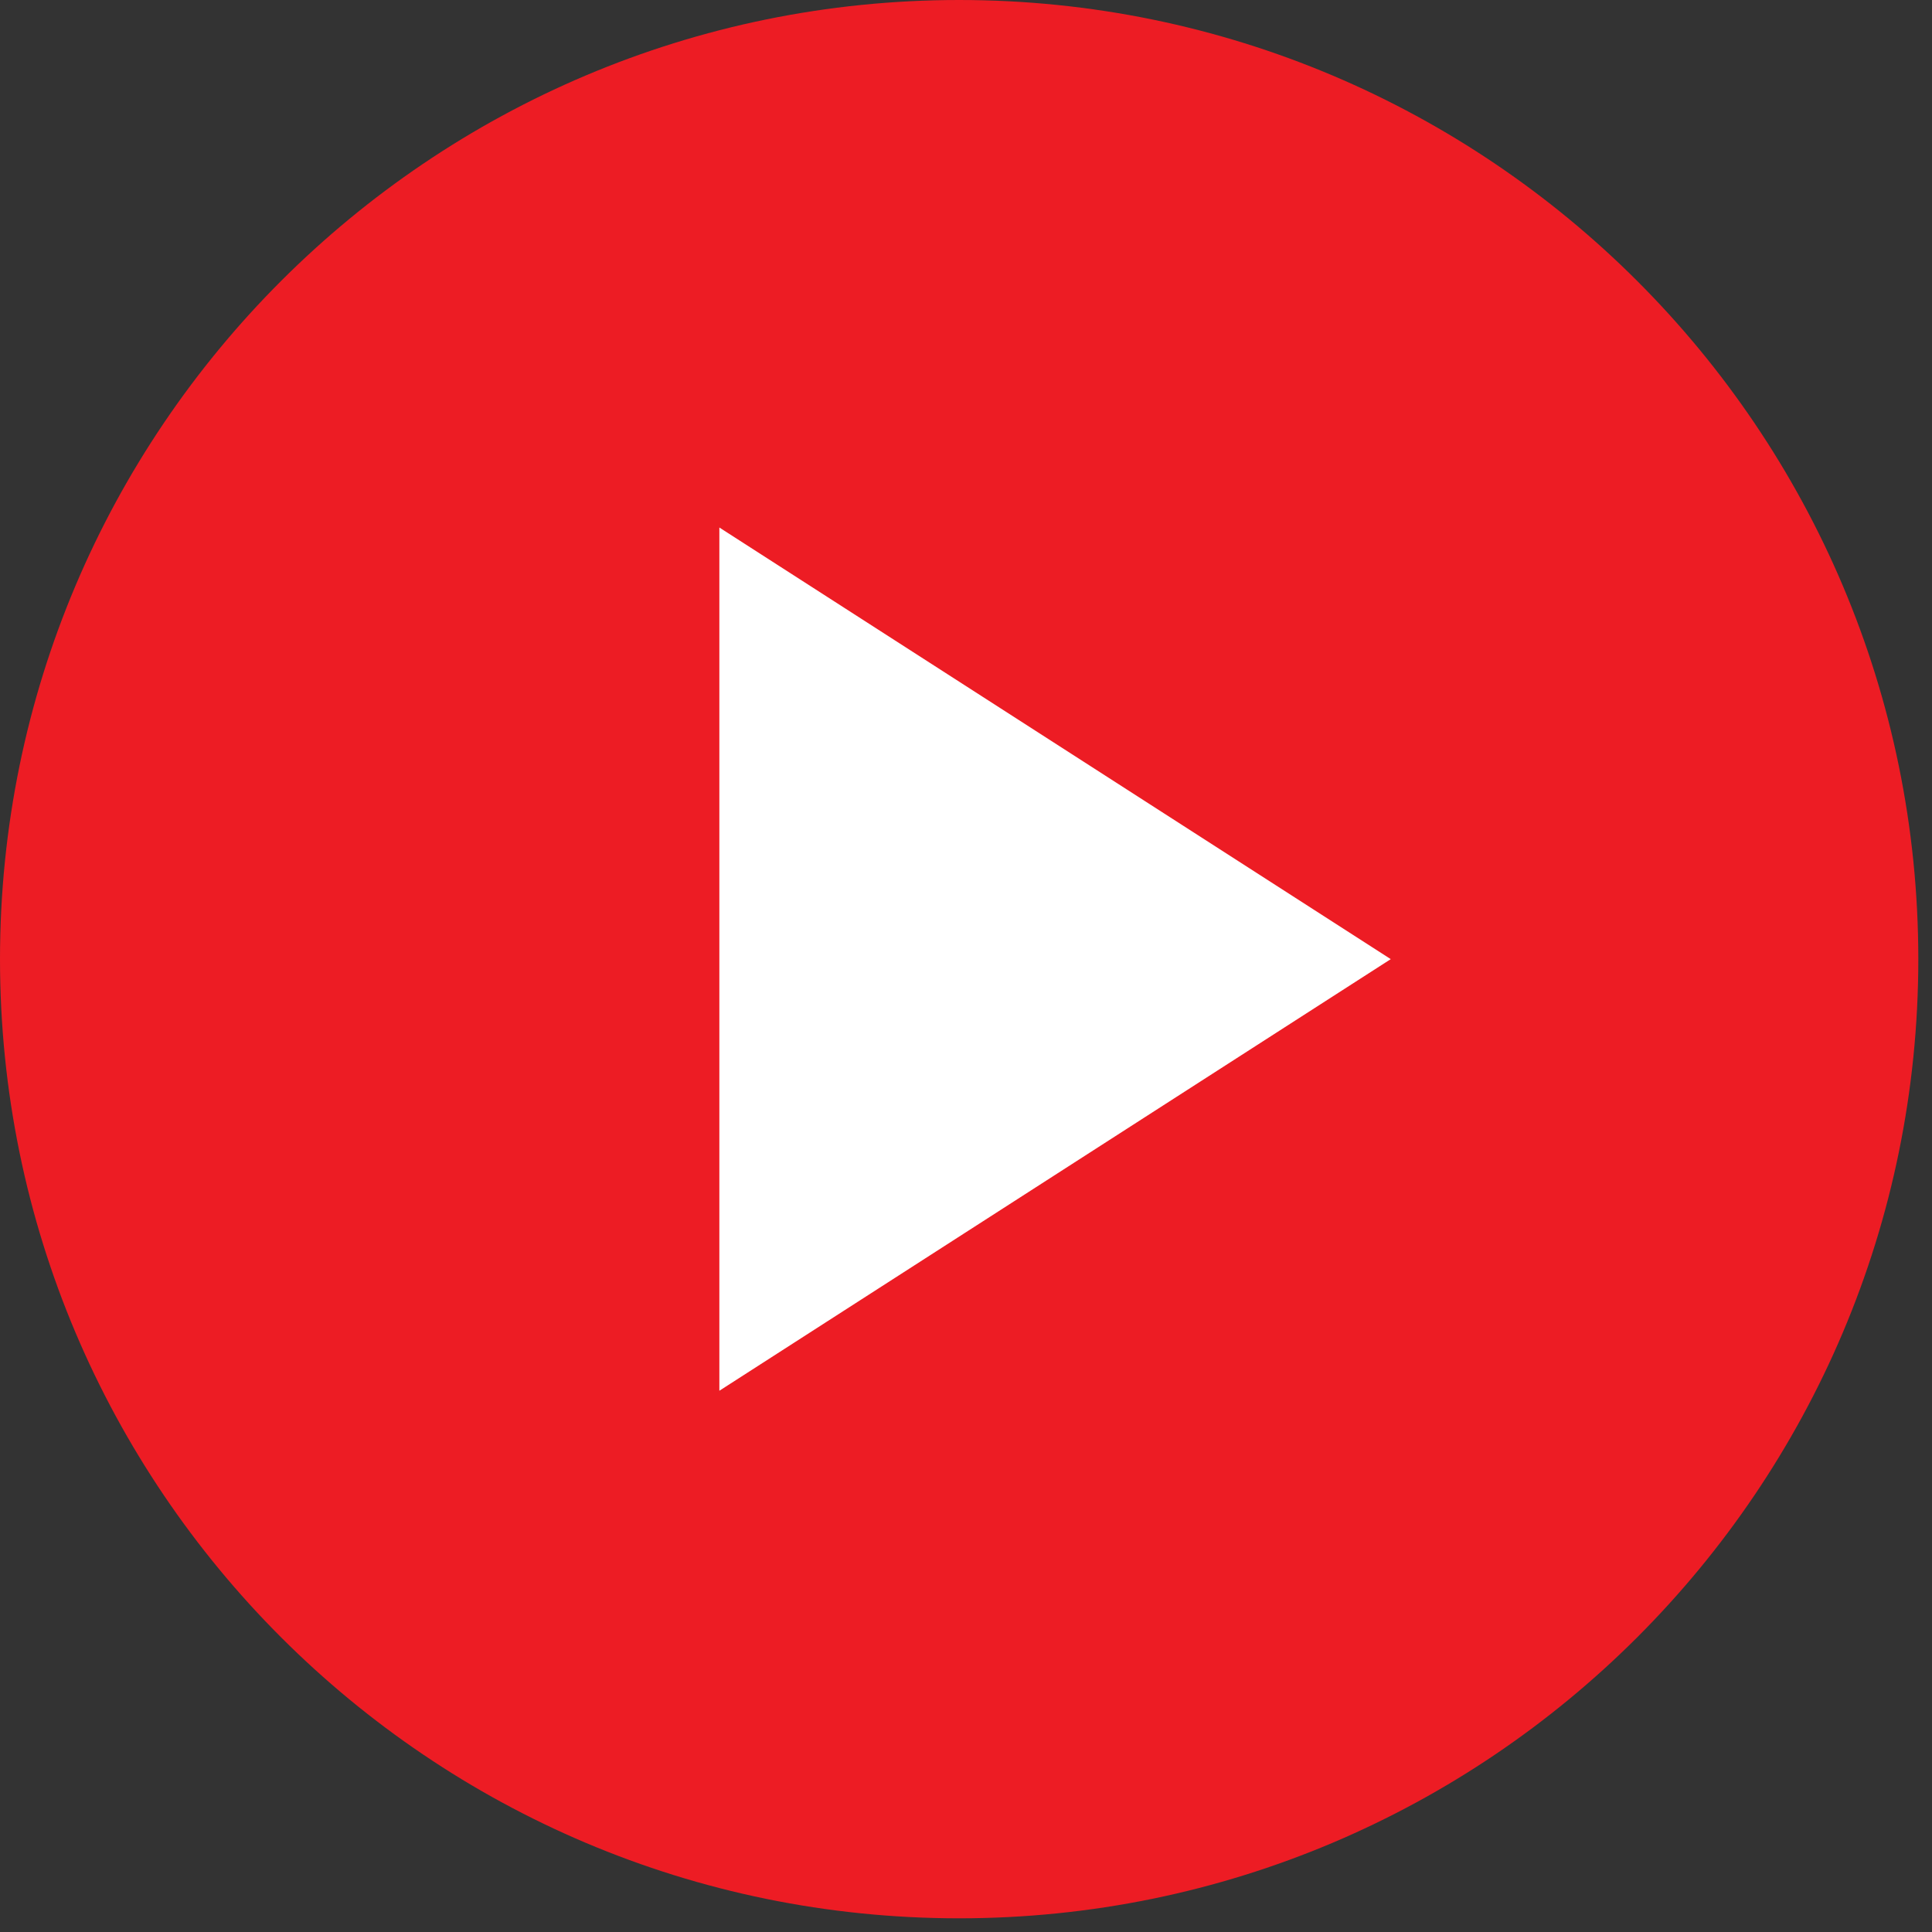
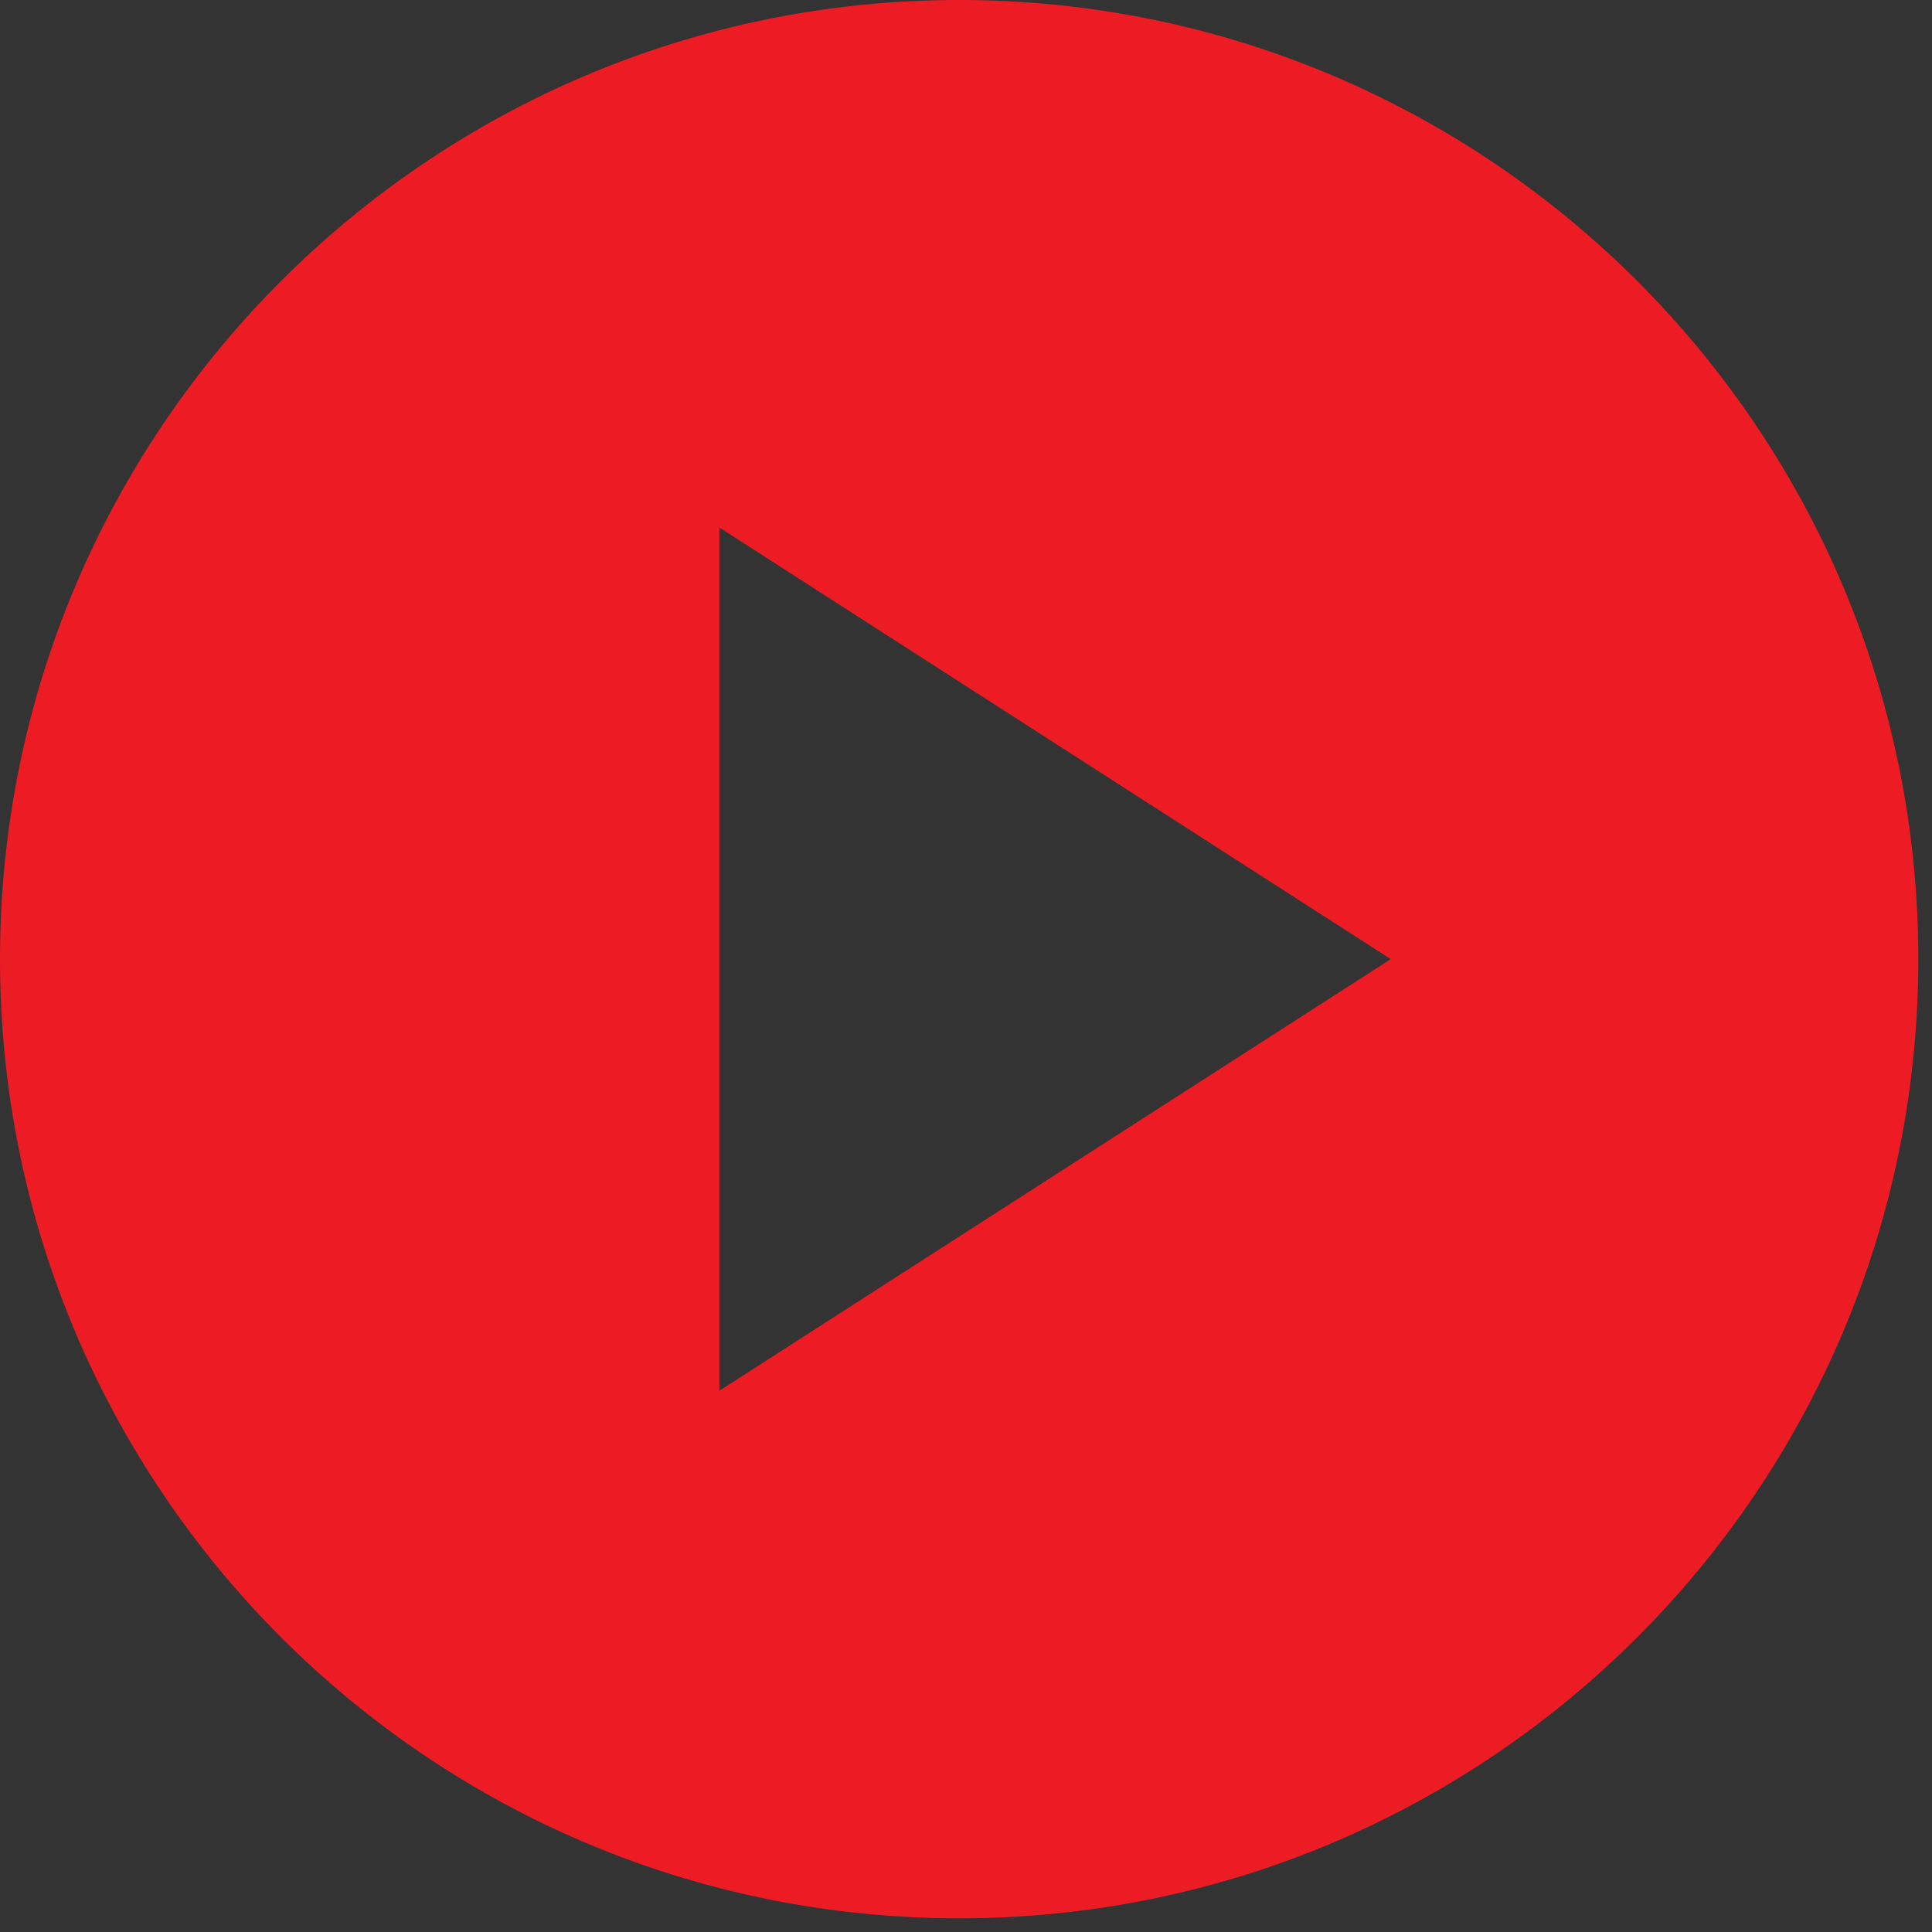
<svg xmlns="http://www.w3.org/2000/svg" width="47" height="47" viewBox="0 0 47 47" fill="none">
  <rect x="0" y="0" width="47" height="47" fill="#333333" stroke="none" />
-   <rect x="9" y="9" width="27.3" height="27.3" fill="white" />
  <path d="M23.333 0C10.453 0 0 10.453 0 23.333C0 36.213 10.453 46.667 23.333 46.667C36.213 46.667 46.667 36.213 46.667 23.333C46.667 10.453 36.213 0 23.333 0ZM17.5 33.833V12.833L33.833 23.333L17.5 33.833Z" fill="#ED1C24" />
</svg>